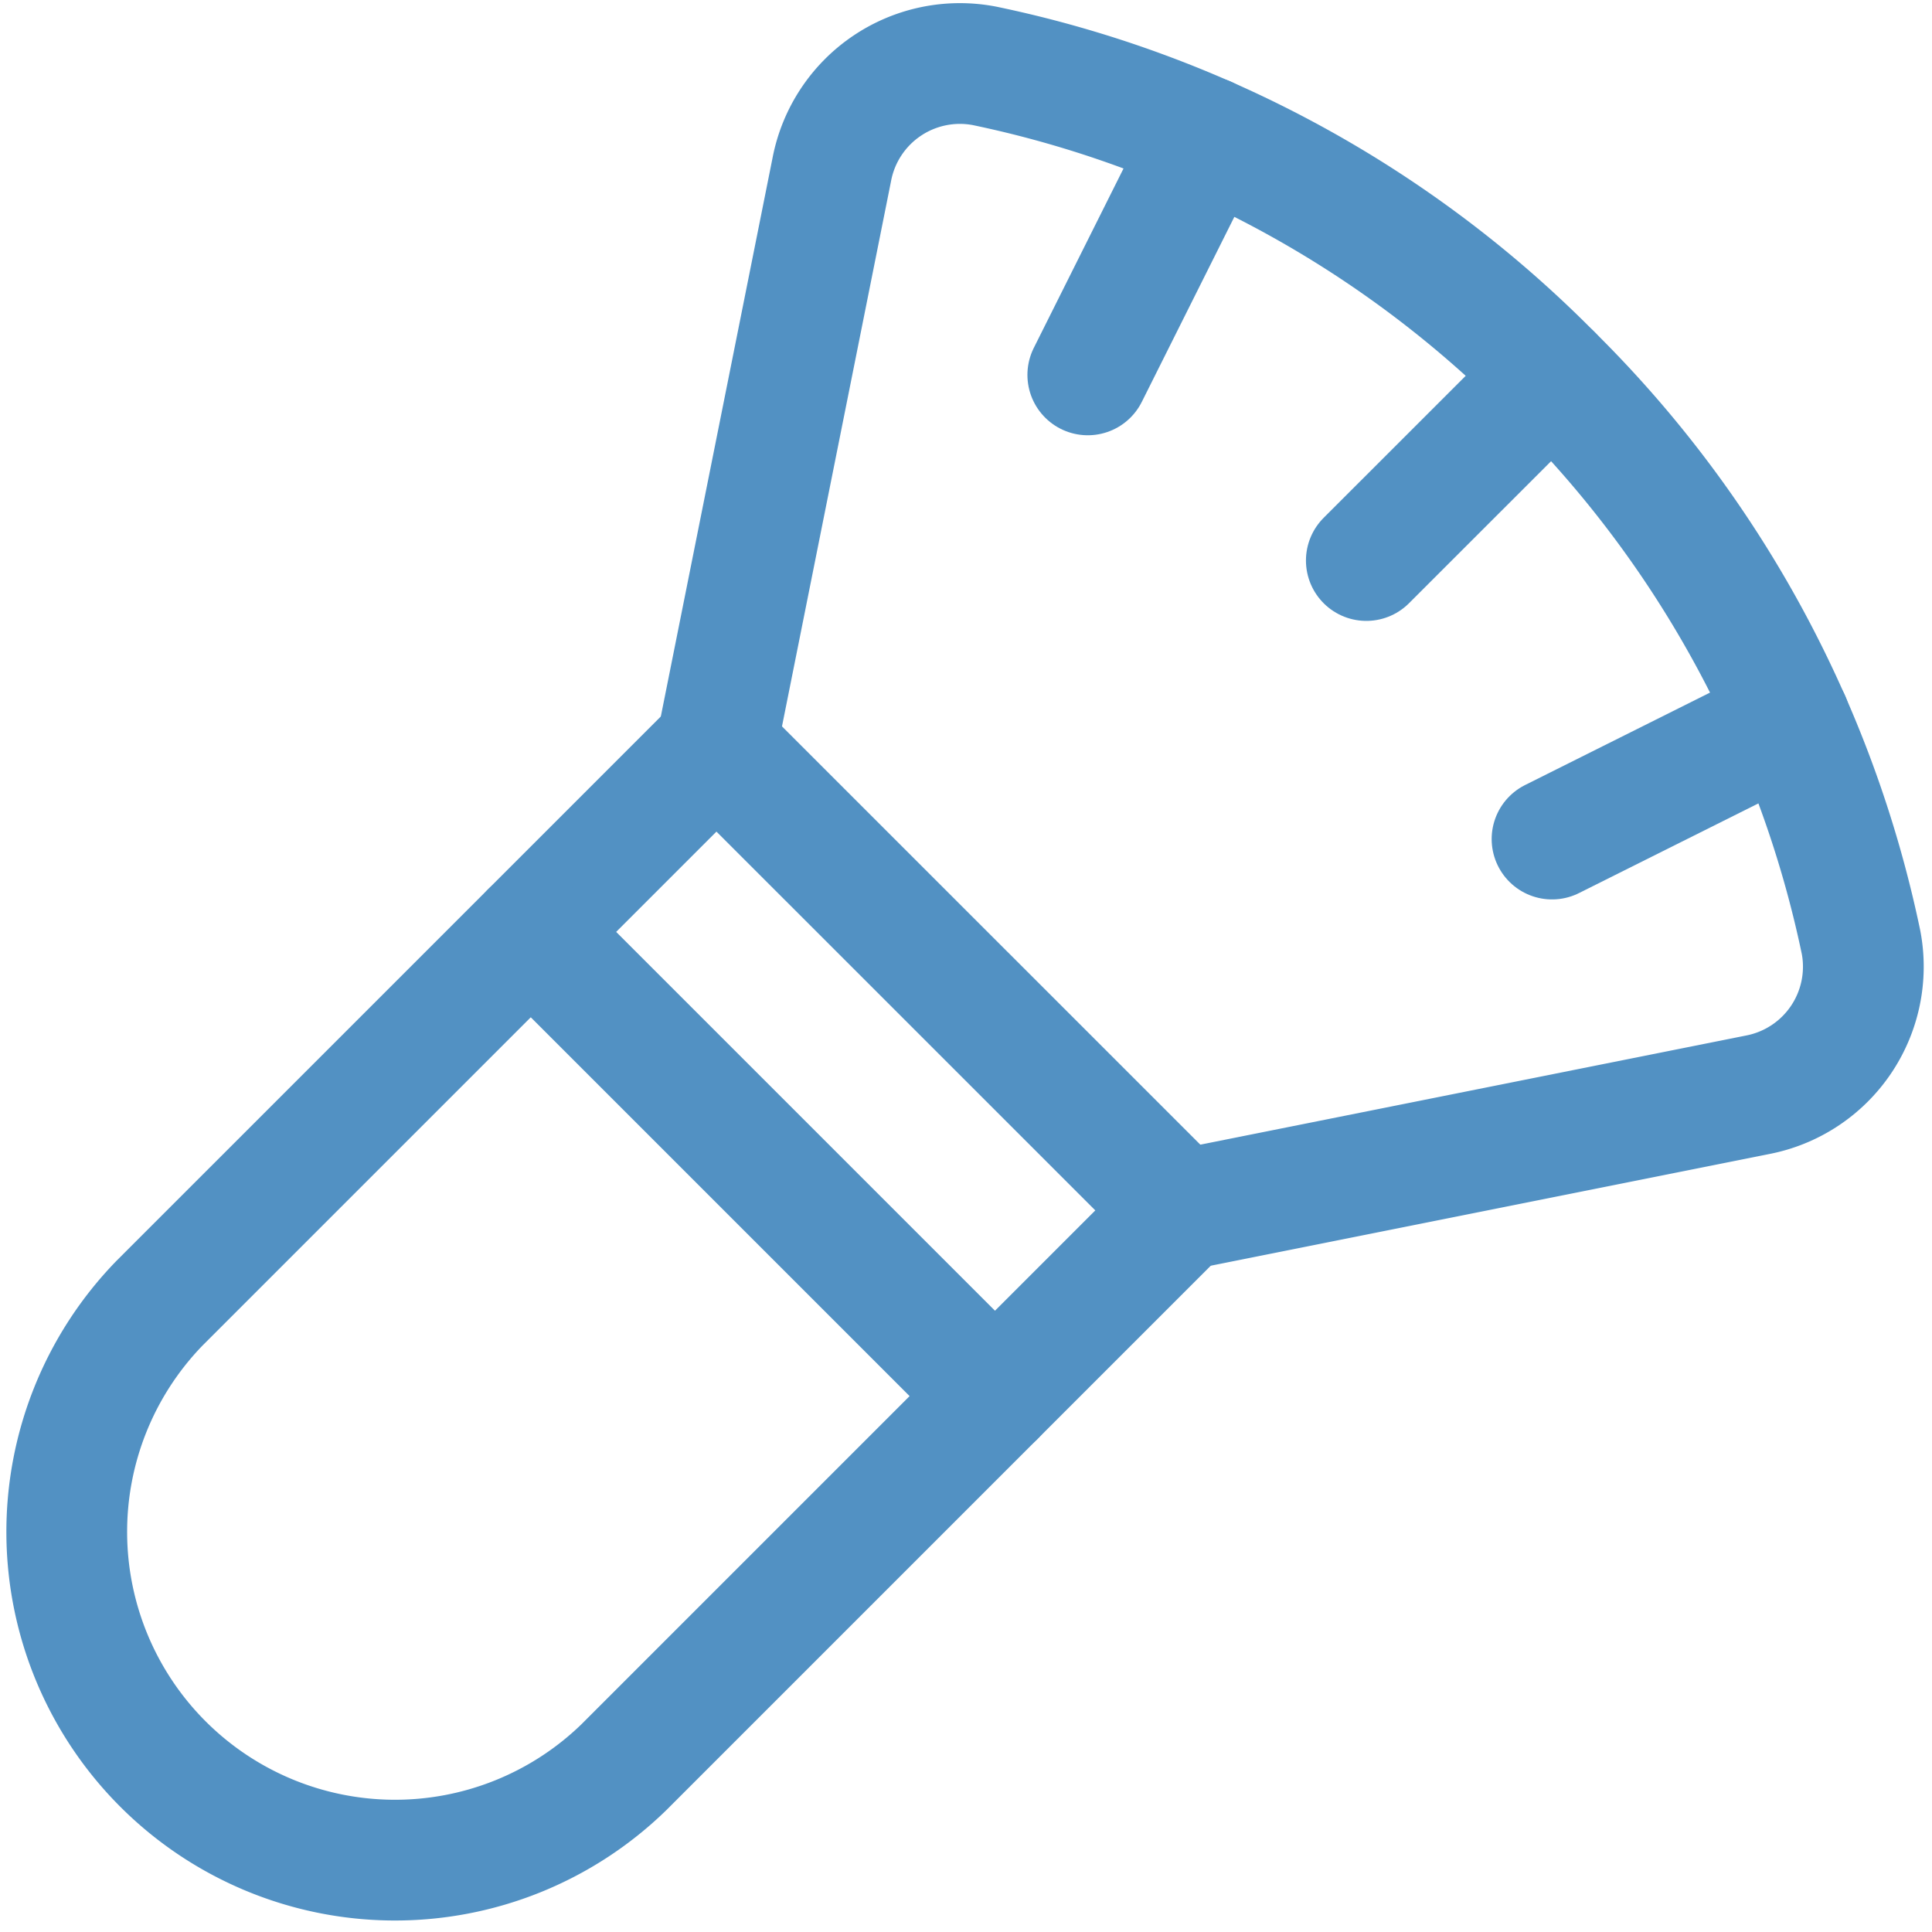
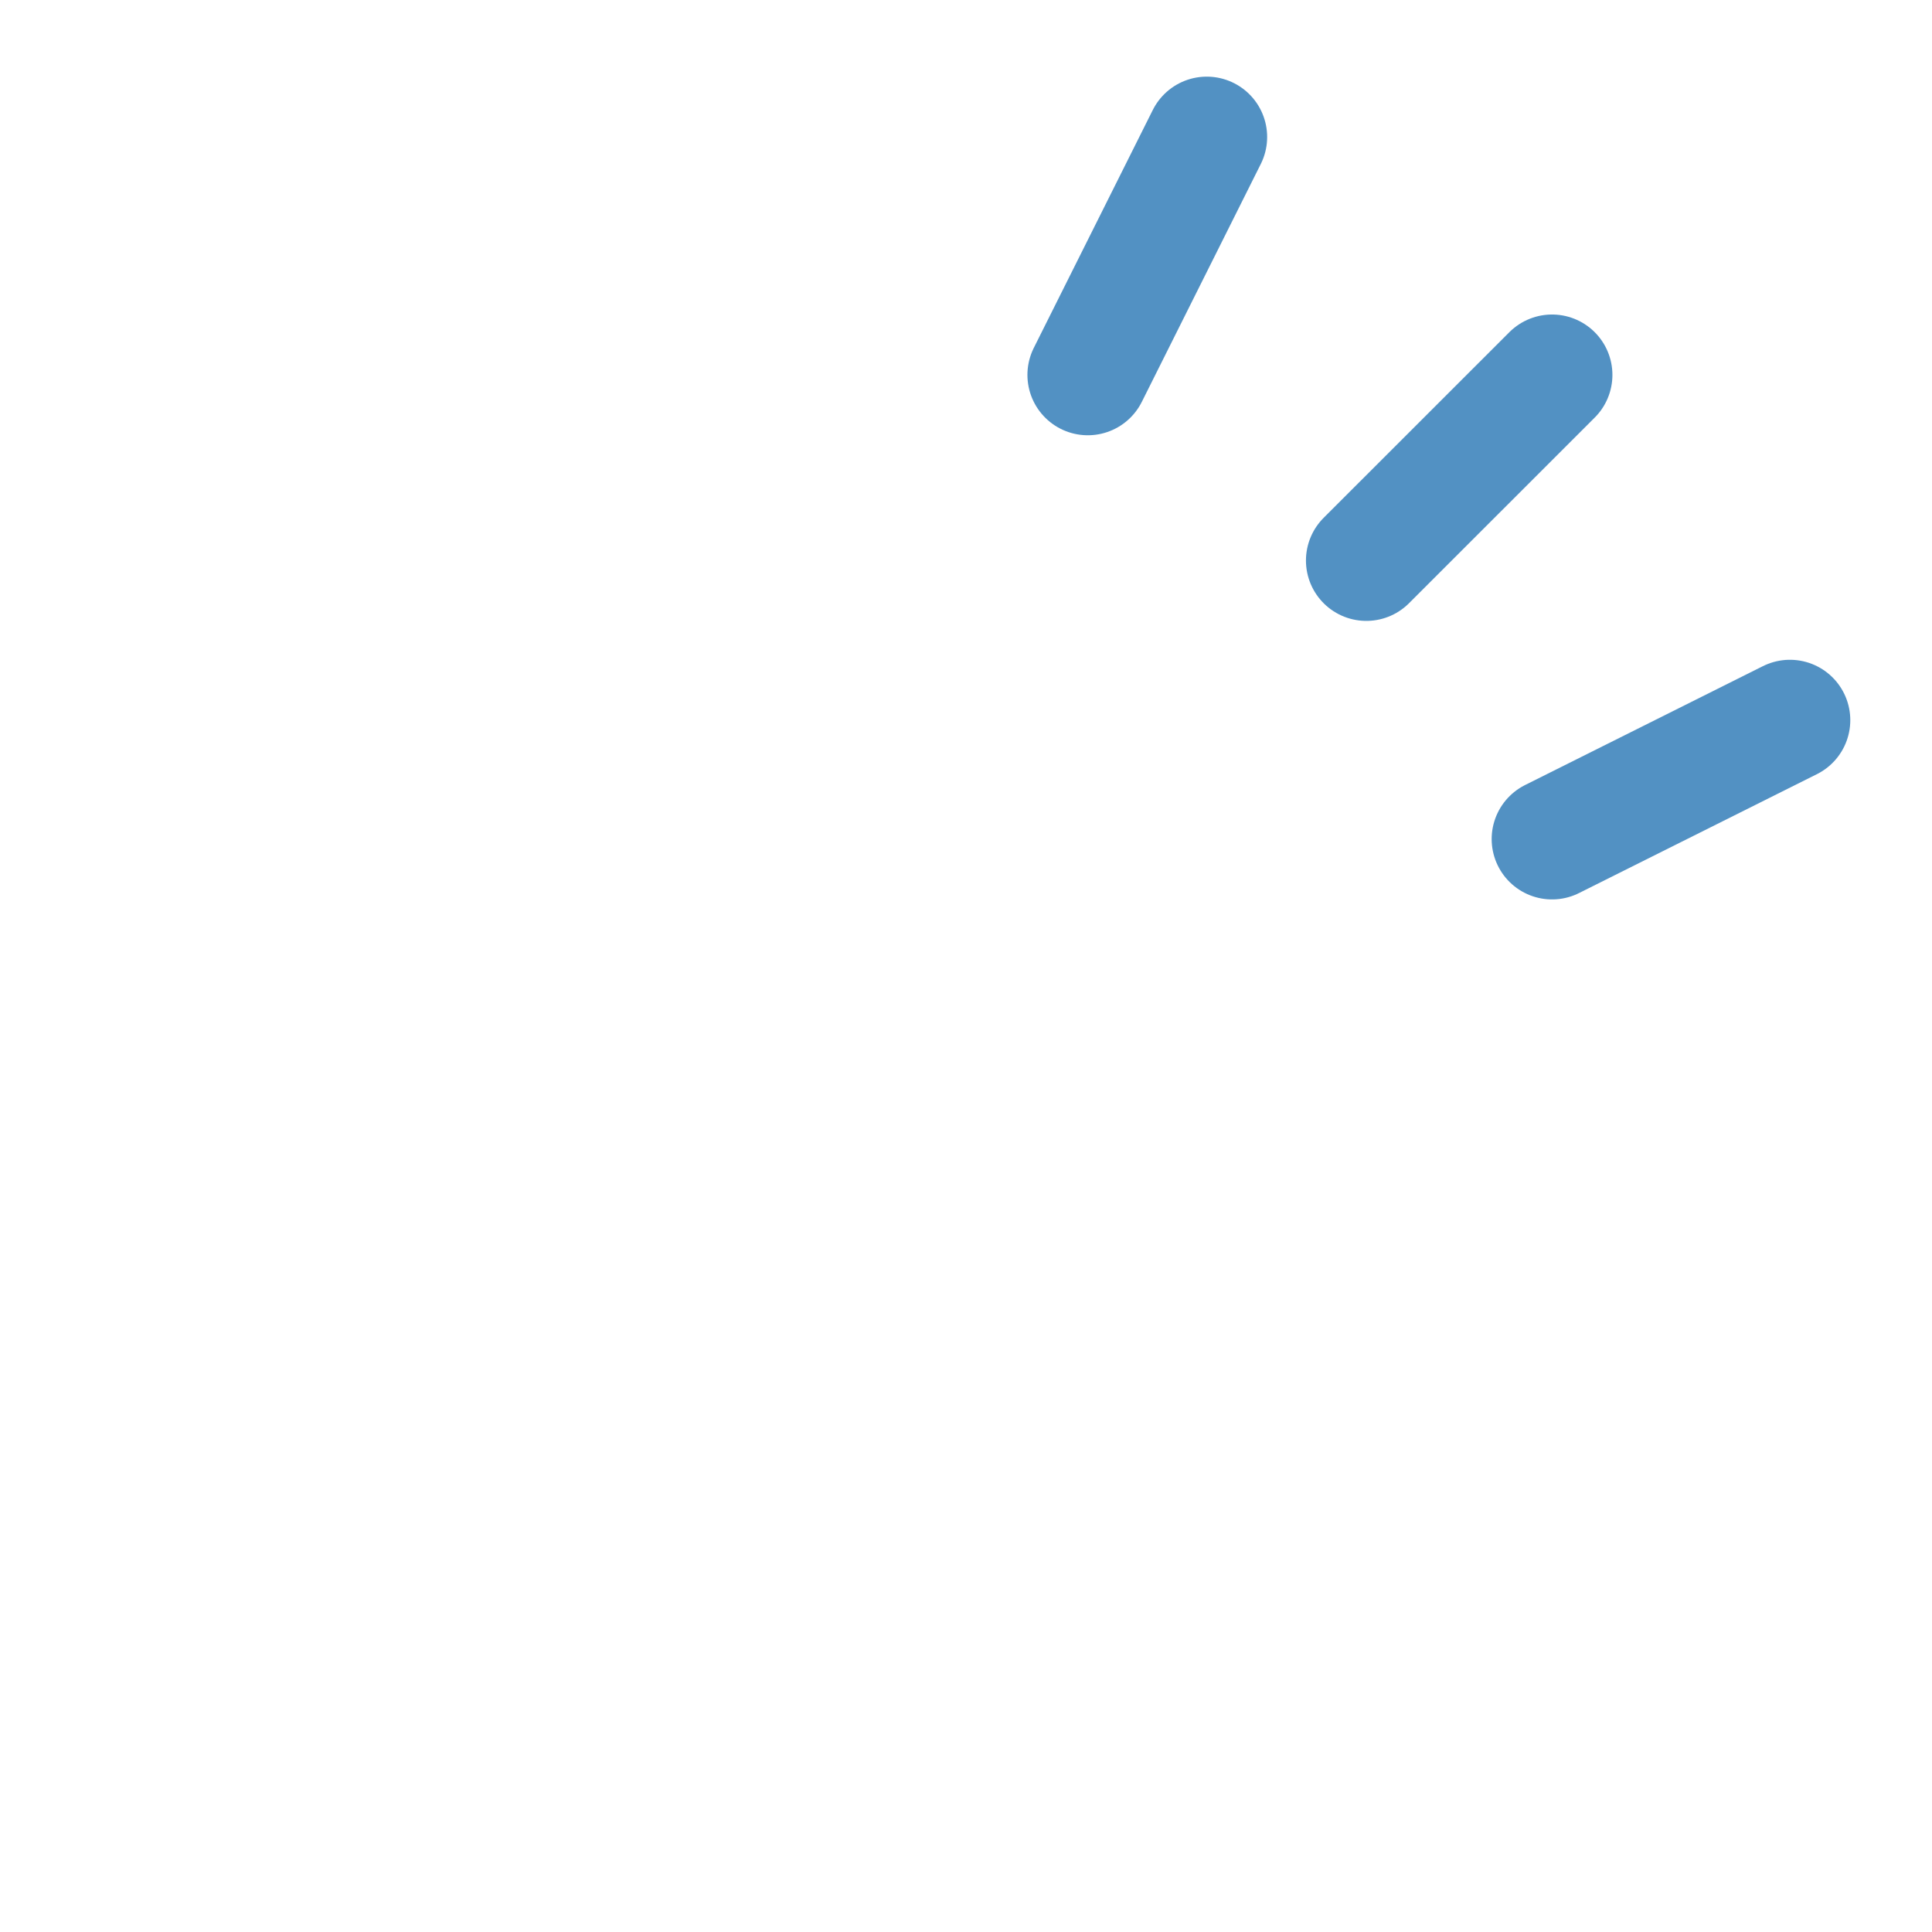
<svg xmlns="http://www.w3.org/2000/svg" id="Regular" viewBox="0 0 48 48">
  <g transform="matrix(2,0,0,2,0,0)">
    <defs />
    <title>make-up-brush</title>
-     <path d="M8.9,9.27,1.98,16.19a4.078,4.078,0,0,0,5.767,5.766l6.92-6.92Z" fill="none" stroke="#5291c3" stroke-linecap="round" stroke-linejoin="round" stroke-width="1.5px" />
-     <path d="M8.9,9.27,10.334,2.1A1.62,1.62,0,0,1,12.229.818,13.891,13.891,0,0,1,19.28,4.657a13.9,13.9,0,0,1,3.839,7.051A1.621,1.621,0,0,1,21.833,13.6l-7.166,1.433" fill="none" stroke="#5291c3" stroke-linecap="round" stroke-linejoin="round" stroke-width="1.5px" />
-     <line x1="6.594" y1="11.577" x2="12.36" y2="17.343" fill="none" stroke="#5291c3" stroke-linecap="round" stroke-linejoin="round" stroke-width="1.5px" />
    <line x1="19.28" y1="4.657" x2="16.973" y2="6.963" fill="none" stroke="#5291c3" stroke-linecap="round" stroke-linejoin="round" stroke-width="1.5px" />
    <line x1="14.991" y1="1.702" x2="13.513" y2="4.657" fill="none" stroke="#5291c3" stroke-linecap="round" stroke-linejoin="round" stroke-width="1.5px" />
    <line x1="22.235" y1="8.946" x2="19.28" y2="10.423" fill="none" stroke="#5291c3" stroke-linecap="round" stroke-linejoin="round" stroke-width="1.5px" />
  </g>
</svg>